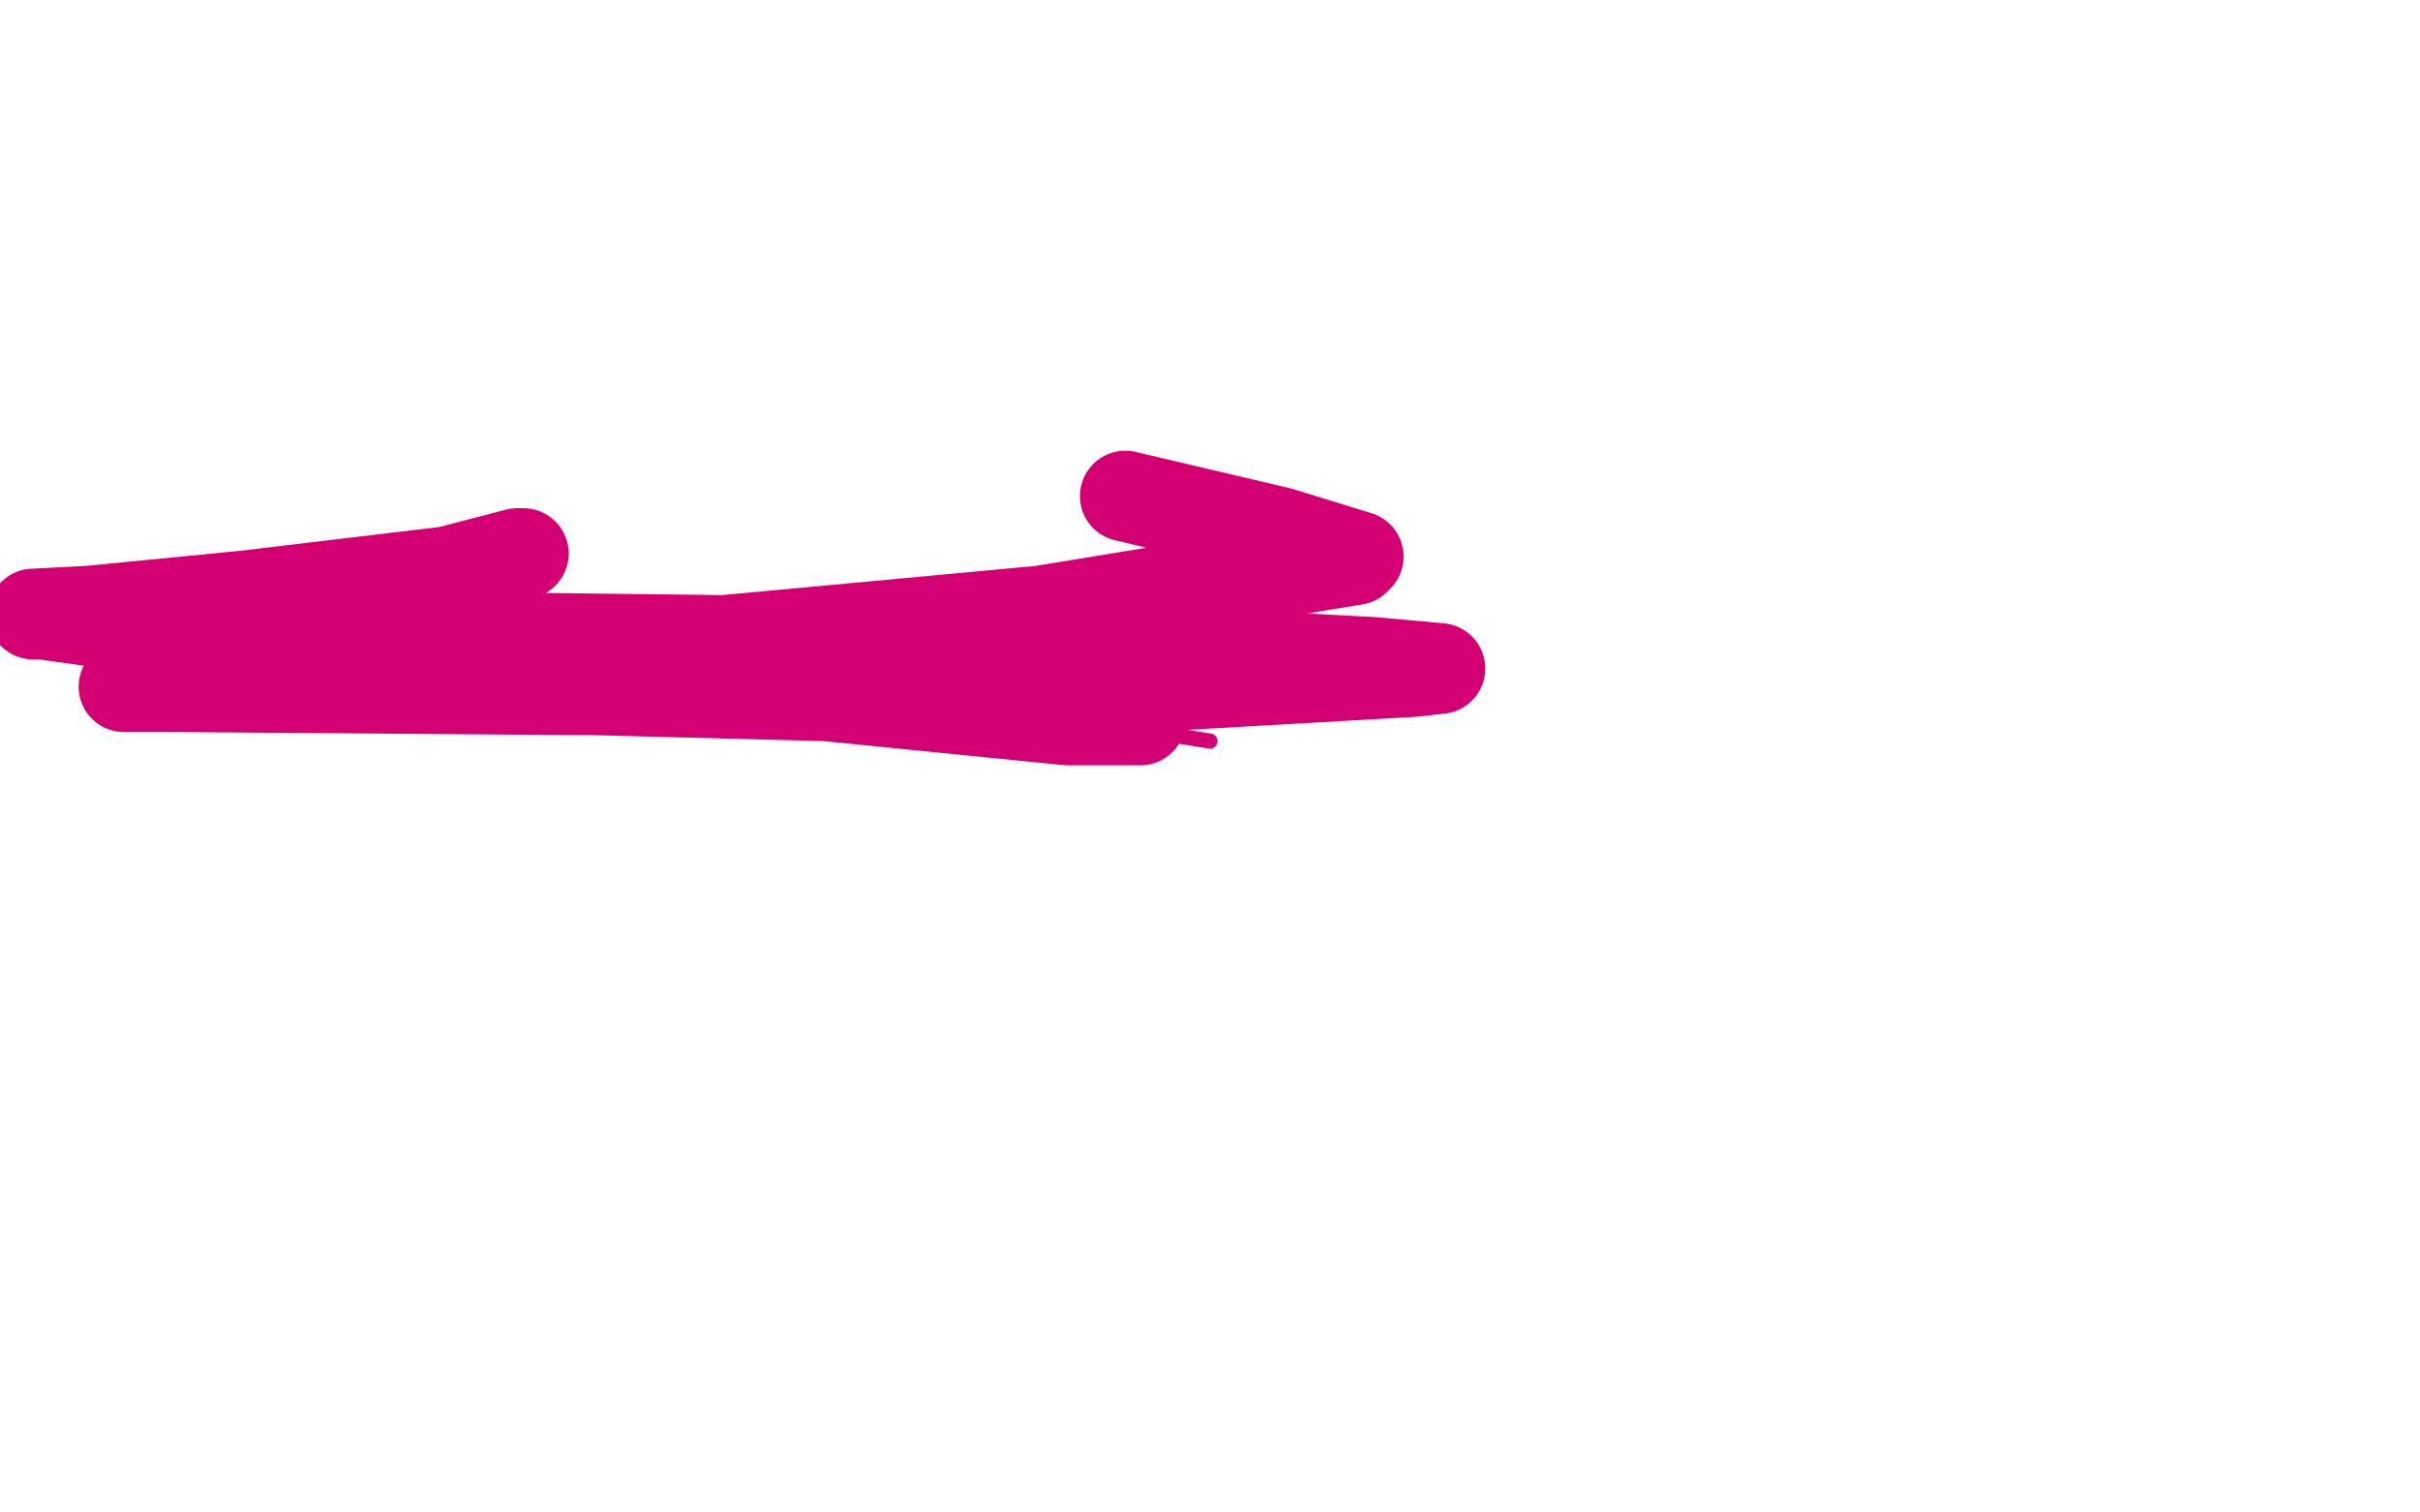
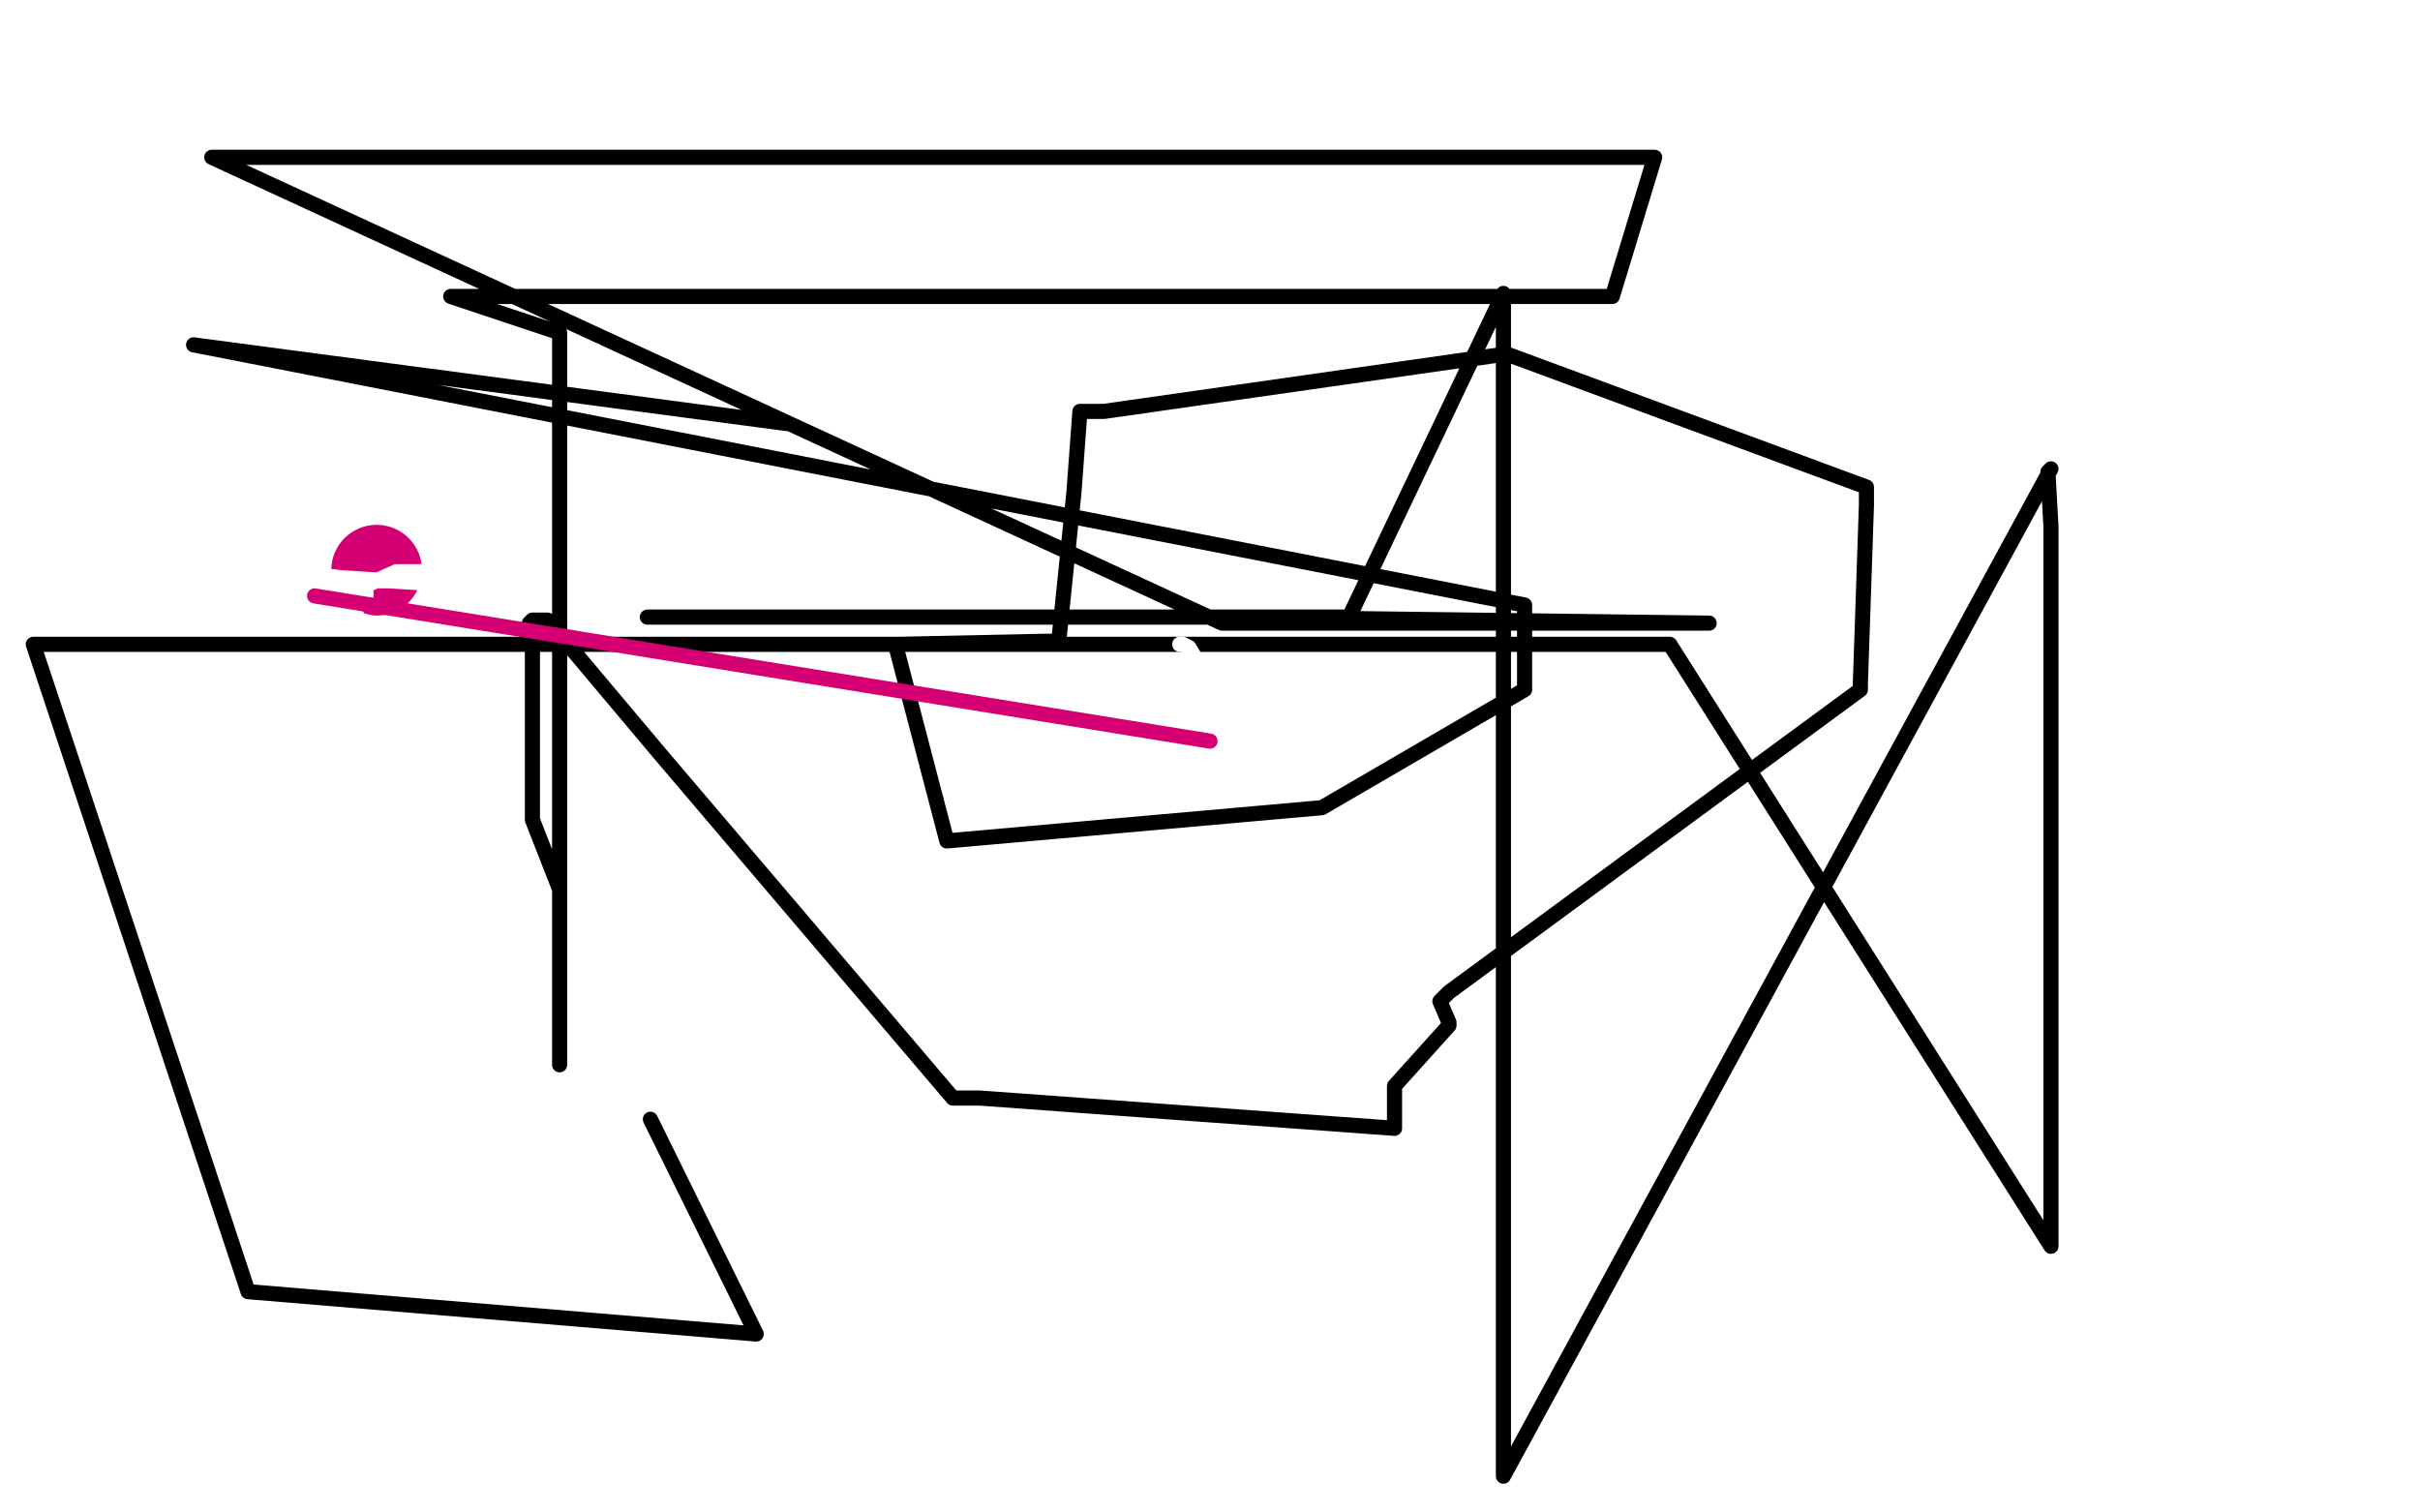
<svg xmlns="http://www.w3.org/2000/svg" width="800" height="500" version="1.1" style="stroke-antialiasing: false">
  <desc>This SVG has been created on https://colorillo.com/</desc>
  <rect x="0" y="0" width="800" height="500" style="fill: rgb(255,255,255); stroke-width:0" />
  <circle cx="260.5" cy="140.5" r="2" style="fill: #ffffff; stroke-antialiasing: false; stroke-antialias: 0; opacity: 1.0" />
  <polyline points="260,140 64,114 504,200 504,202 504,202 504,210 504,210 504,213 504,213 504,223 504,223 504,226 504,226 504,228 504,228 437,267 313,278 296,213 297,213 297,213 345,212 350,212 355,163 357,136 359,136 359,136 362,136 362,136 365,136 365,136 498,117 617,161 617,162 617,162 617,165 617,165 617,167 617,167 615,226 615,228 615,228 615,228 615,228 479,328 478,329 478,329 476,331 476,331 479,338 479,338 479,339 461,359 461,362 461,362 461,365 461,371 461,373 324,363 321,363 318,363 315,363 218,249 181,205 180,205 180,205 179,205 179,205 178,205 178,205 176,205 175,206 176,215 176,228 176,245 176,271 185,294 185,296 185,296 185,301 185,301 185,314 185,314 185,341 185,347 185,351 185,352 185,185 185,166 185,140 185,121 185,111 185,110 149,98 151,98 151,98 158,98 158,98 183,98 183,98 291,98 291,98 460,98 460,98 507,98 507,98 515,98 515,98 522,98 522,98 530,98 530,98 533,98 547,52 546,52 546,52 534,52 534,52 522,52 522,52 402,52 402,52 314,52 314,52 283,52 283,52 298,52 298,52 311,52 313,52 315,52 315,52 225,52 138,52 80,52 74,52 70,52 404,206 464,206 464,206 477,206 477,206 507,206 507,206 518,206 518,206 545,206 545,206 565,206 565,206 409,204 387,204 387,204 273,204 273,204 252,204 252,204 237,204 237,204 235,204 235,204 227,204 227,204 221,204 220,204 217,204 214,204 274,204 337,204 381,204 392,204 432,204 446,204 497,97 497,134 497,170 497,241 497,345 497,440 497,483 497,488 678,155 677,156 677,156 678,174 678,174 678,218 678,218 678,340 678,340 678,384 678,384 678,394 678,394 678,412 678,412 552,213 551,213 551,213 535,213 535,213 399,213 399,213 287,213 287,213 151,213 151,213 11,213 11,213 82,427 250,441 215,370" style="fill: none; stroke: #000000; stroke-width: 5; stroke-linejoin: round; stroke-linecap: round; stroke-antialiasing: false; stroke-antialias: 0; opacity: 1.0" />
-   <polyline points="515,66 515,67 515,67 501,74 501,74 378,135 378,135 255,206 255,206 124,294 124,294 89,337 89,337 89,338 89,338 419,179 499,138 502,136 501,136 436,167 313,240 154,358 110,440 193,465 571,399 731,337 795,289 791,264 769,252 716,254 605,285 411,368 269,466 451,473 658,293 623,139 480,59 356,56 204,111 79,232 36,327 73,355 349,284 510,190 532,94 418,30 312,21 175,68 78,156 25,271 93,308 331,284 522,217 617,96 513,1 269,-2 51,144 77,494 337,486 554,361 578,201 450,65 354,40 285,53 195,144 103,322 126,398 370,413 578,354 694,202 641,74 596,35 526,27 374,106 218,301 184,434 262,503 554,479 670,383 689,208 617,113 492,67 361,71 266,111 186,206 171,288 263,378 486,416 657,384 783,255 766,136 667,67 560,46 380,69 207,180 131,311 136,447 630,459 750,277 666,117 482,44 267,62 42,171 413,464 534,292 511,146 392,56 244,48 27,118 79,438 446,390 612,190 563,-4 104,12 12,321 214,350 463,263 513,93 15,23 22,315 414,313 639,210 664,107 531,10 325,-5 113,61 20,315 245,316 511,232 597,105 543,31 401,-2 238,25 119,106 33,233 40,284 155,262 306,179 394,36 76,9 46,123 53,155 98,148 144,92 133,-1 83,59 42,117 43,146 128,163 361,126 454,87 447,82 298,92 148,141 -3,248 211,165 410,67 442,43 429,40 258,79 56,178 -2,230 27,236 291,218 507,178 545,168 454,172 88,224 54,301 344,234 452,198 442,196 62,403 325,339 670,186 739,126 740,120 689,125 439,164 30,290 16,301 135,265 444,138 531,83 472,94 72,228 117,283 389,190 421,169 393,166 204,174 11,204 -2,209 106,197 427,150 545,117 531,117 338,127 34,159 -5,170 108,157 366,117 559,77 558,77 374,132 117,229 95,264 308,295 627,291 610,312 224,422 184,452 215,452 487,377 771,273 795,249 733,255 319,323 47,439 46,449 218,429 487,360 704,254 702,231 484,229 266,258 166,308 212,316 484,296 642,266 639,264 418,292 52,380 37,405 185,423 491,397 548,376 521,366 308,344 192,357 190,364 306,377 461,363 475,357 358,344 205,349 197,355 253,369 371,375 403,374 373,374 288,374 234,381 241,383 392,389 452,389 401,389 223,378 521,421 570,421 587,420 585,420 546,422 504,424 493,426 554,422 673,406 691,404 605,437 529,473 498,502 505,504 570,472 602,454 652,404 645,395 632,397 568,421 509,446 506,449 526,439 593,396 661,359 661,358 587,387 501,431 482,453 490,451 549,422 627,374 680,330 688,308 684,307 657,315 621,331 608,340 607,341 610,339 617,335 613,342 613,348 619,349 642,341 659,330 659,326 656,323 653,323 648,330 647,344 648,348 647,347 645,341 642,328 640,285 642,259 643,254 640,254 629,253 585,250 567,250 548,254 545,255 548,255 560,250 596,230 601,216 598,211 577,200 555,198 541,197 539,198 539,201 541,205 553,215 563,219 565,219 565,216 561,212 559,212 558,212 556,214 552,217 548,220 547,220 545,220 543,219" style="fill: none; stroke: #ffffff; stroke-width: 30; stroke-linejoin: round; stroke-linecap: round; stroke-antialiasing: false; stroke-antialias: 0; opacity: 1.0" />
  <circle cx="124.5" cy="188.5" r="15" style="fill: #d40073; stroke-antialiasing: false; stroke-antialias: 0; opacity: 1.0" />
-   <polyline points="184,192 182,192 182,192 175,193 175,193 171,195 171,195 165,195 165,195 156,195 156,195 145,194 144,193 143,191 141,189 134,186 127,184 116,183 114,184 113,188 117,193 122,196 129,195 133,191 131,187 128,186 125,186 123,191 121,197 122,201 124,201 130,202 134,202" style="fill: none; stroke: #ffffff; stroke-width: 30; stroke-linejoin: round; stroke-linecap: round; stroke-antialiasing: false; stroke-antialias: 0; opacity: 1.0" />
  <circle cx="121.5" cy="158.5" r="0" style="fill: #ffffff; stroke-antialiasing: false; stroke-antialias: 0; opacity: 1.0" />
  <circle cx="381.5" cy="165.5" r="0" style="fill: #ffffff; stroke-antialiasing: false; stroke-antialias: 0; opacity: 1.0" />
-   <circle cx="95.5" cy="192.5" r="2" style="fill: #d40073; stroke-antialiasing: false; stroke-antialias: 0; opacity: 1.0" />
  <circle cx="394.5" cy="241.5" r="2" style="fill: #d40073; stroke-antialiasing: false; stroke-antialias: 0; opacity: 1.0" />
  <polyline points="64,153 65,153 65,153 65,155 65,155 66,161 66,161 68,169 68,169 86,184 86,184 110,192 110,192 160,192 157,191 150,189 139,189 131,189 120,194 117,198 116,201 119,205 123,206 120,206 80,195 35,181 28,180 29,180 34,181 63,186 96,191 121,196 121,197 120,197 119,197 117,197 113,197 107,197 104,197 99,197 99,198 99,199 101,199 103,199 102,199 96,196 76,191 67,188 66,188 67,188 75,188 88,188 113,191 160,194 175,195" style="fill: none; stroke: #ffffff; stroke-width: 5; stroke-linejoin: round; stroke-linecap: round; stroke-antialiasing: false; stroke-antialias: 0; opacity: 1.0" />
  <polyline points="390,213 391,213 391,213 393,214 393,214 396,219 397,225 397,230 397,238 397,244 396,243 393,240 388,237 387,236 388,236 391,239 394,241 398,242 402,245 404,245 403,245 400,245" style="fill: none; stroke: #ffffff; stroke-width: 5; stroke-linejoin: round; stroke-linecap: round; stroke-antialiasing: false; stroke-antialias: 0; opacity: 1.0" />
  <polyline points="400,245 104,197" style="fill: none; stroke: #d40073; stroke-width: 5; stroke-linejoin: round; stroke-linecap: round; stroke-antialiasing: false; stroke-antialias: 0; opacity: 1.0" />
-   <polyline points="173,183 171,183 171,183 148,189 148,189 81,197 81,197 30,202 30,202 11,203 11,203 14,203 50,208 135,215 291,230 367,238 377,238 376,238 353,238 273,230 118,226 49,226 41,227 59,227 189,228 362,228 467,222 476,221 454,219 342,213 179,211 78,219 64,223 86,224 172,218 344,202 448,185 449,184 423,176 372,164" style="fill: none; stroke: #d40073; stroke-width: 30; stroke-linejoin: round; stroke-linecap: round; stroke-antialiasing: false; stroke-antialias: 0; opacity: 1.0" />
</svg>